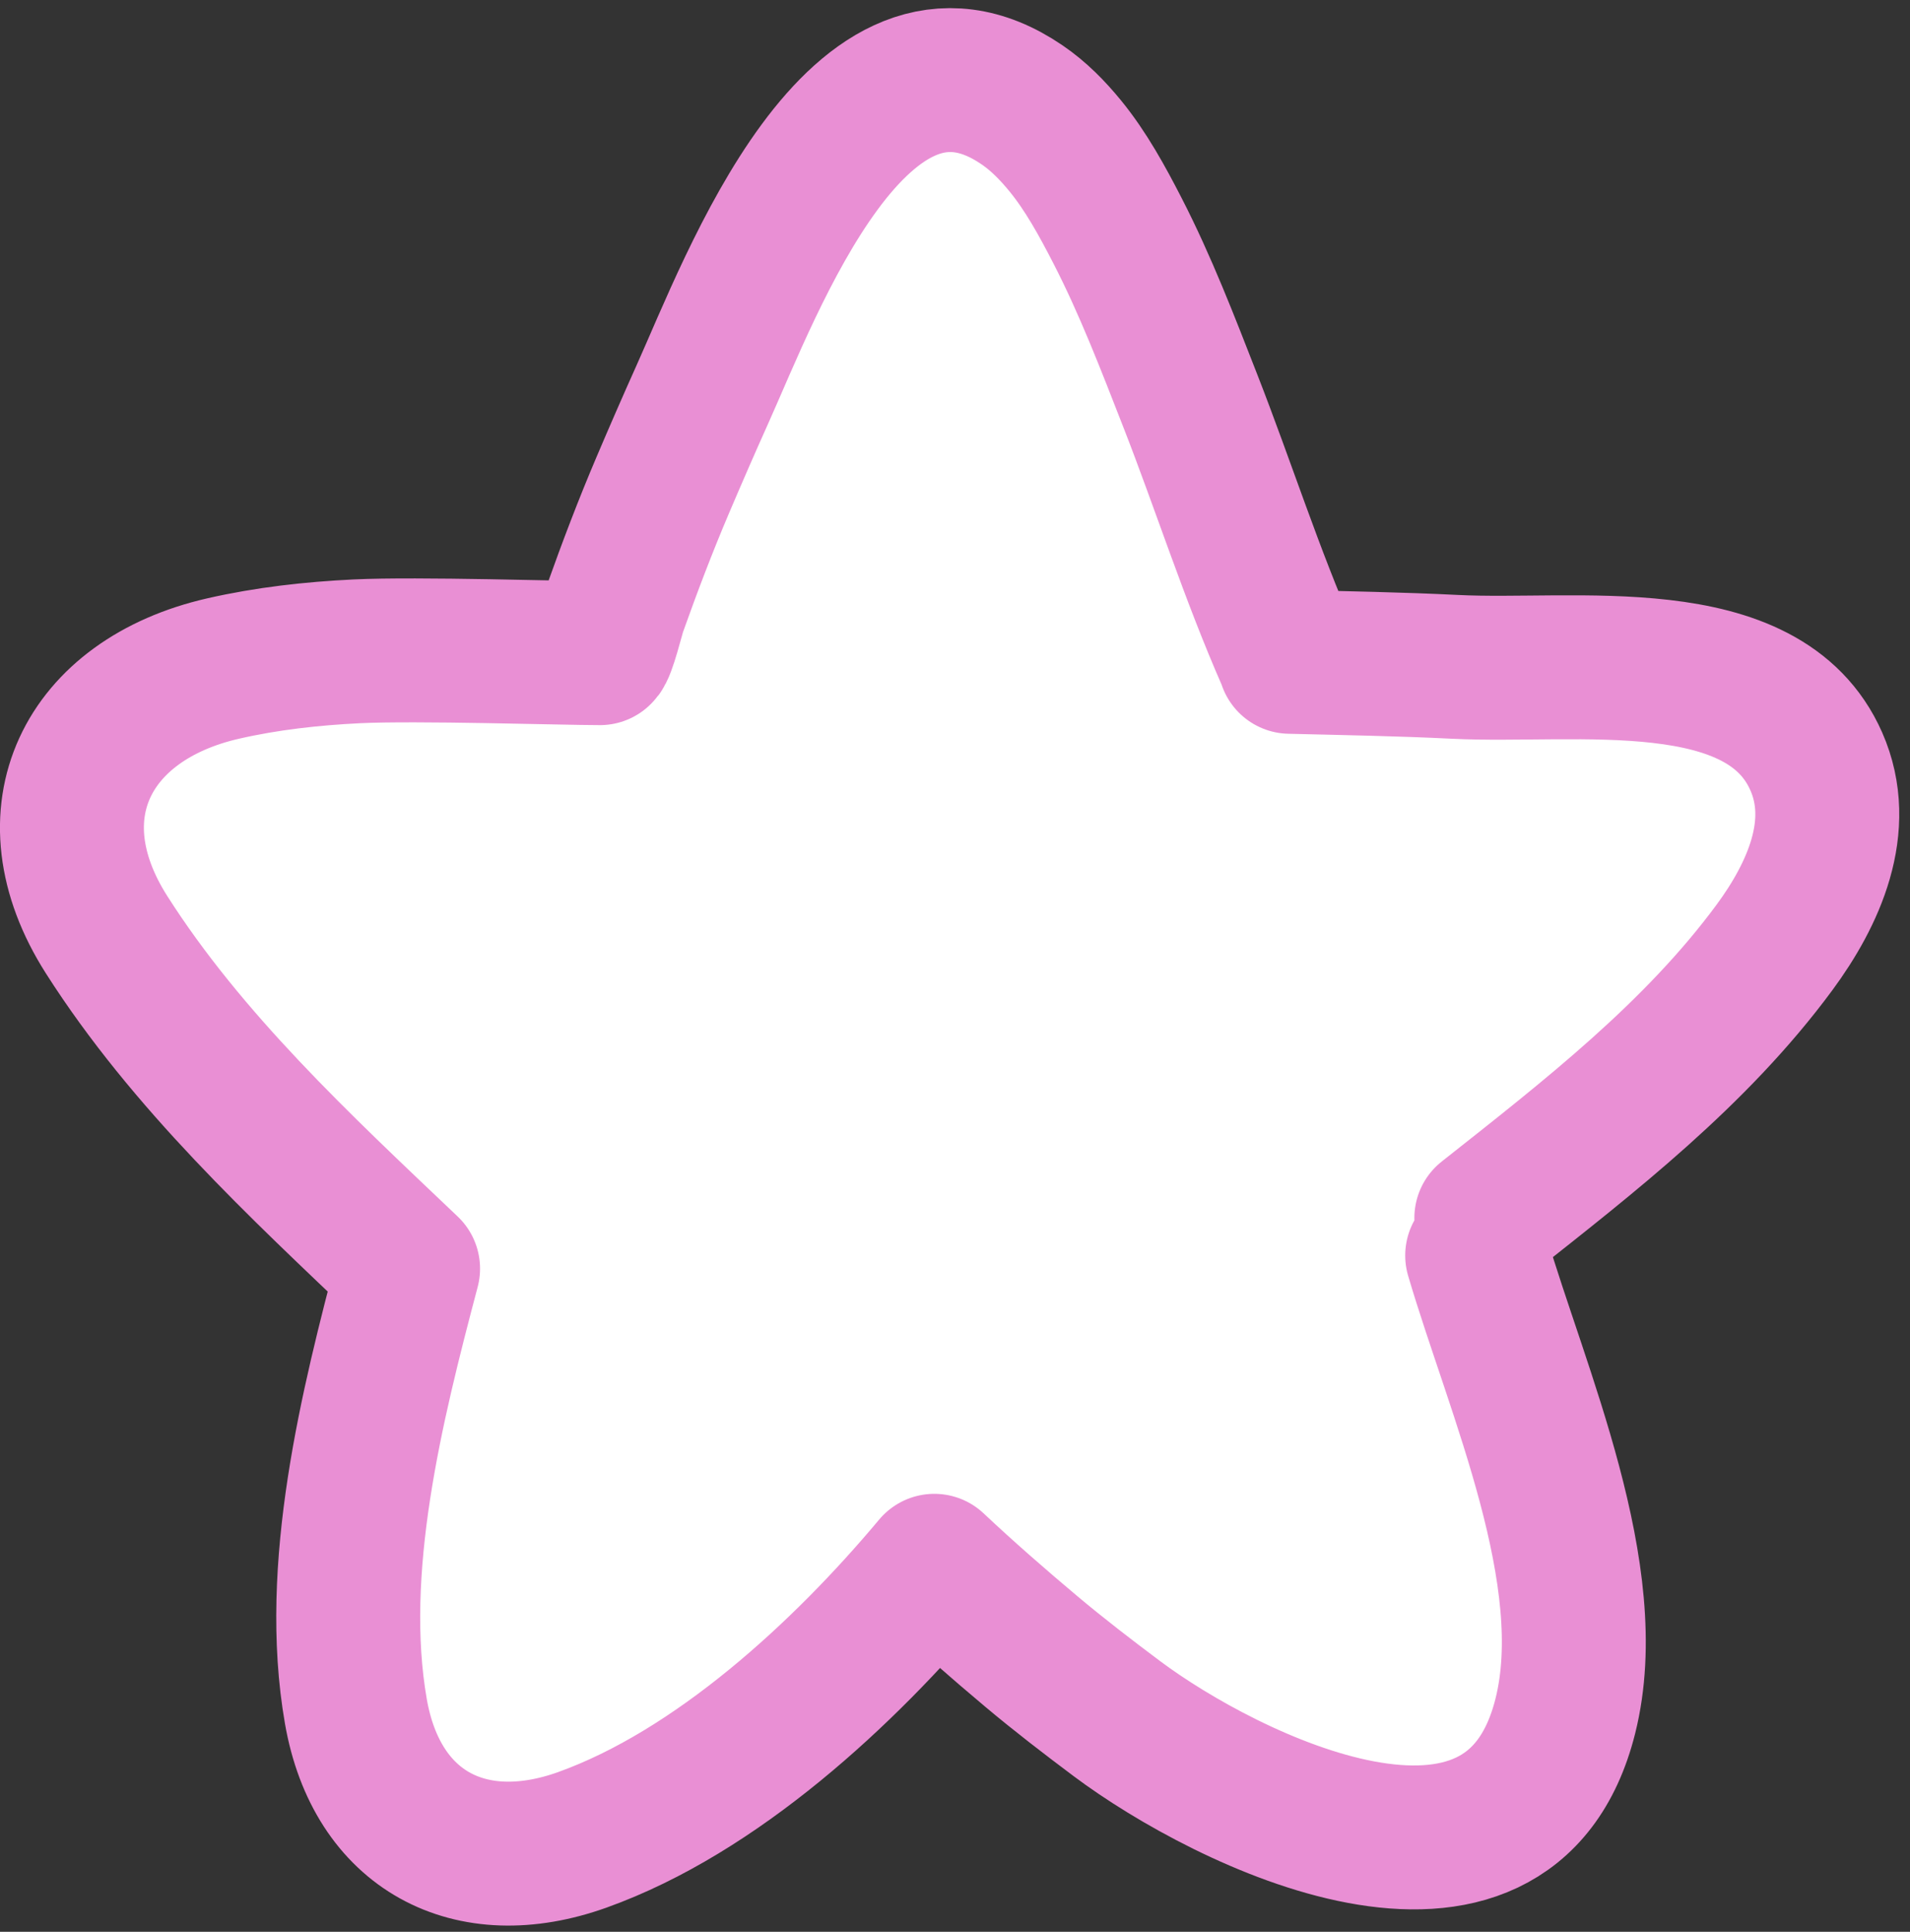
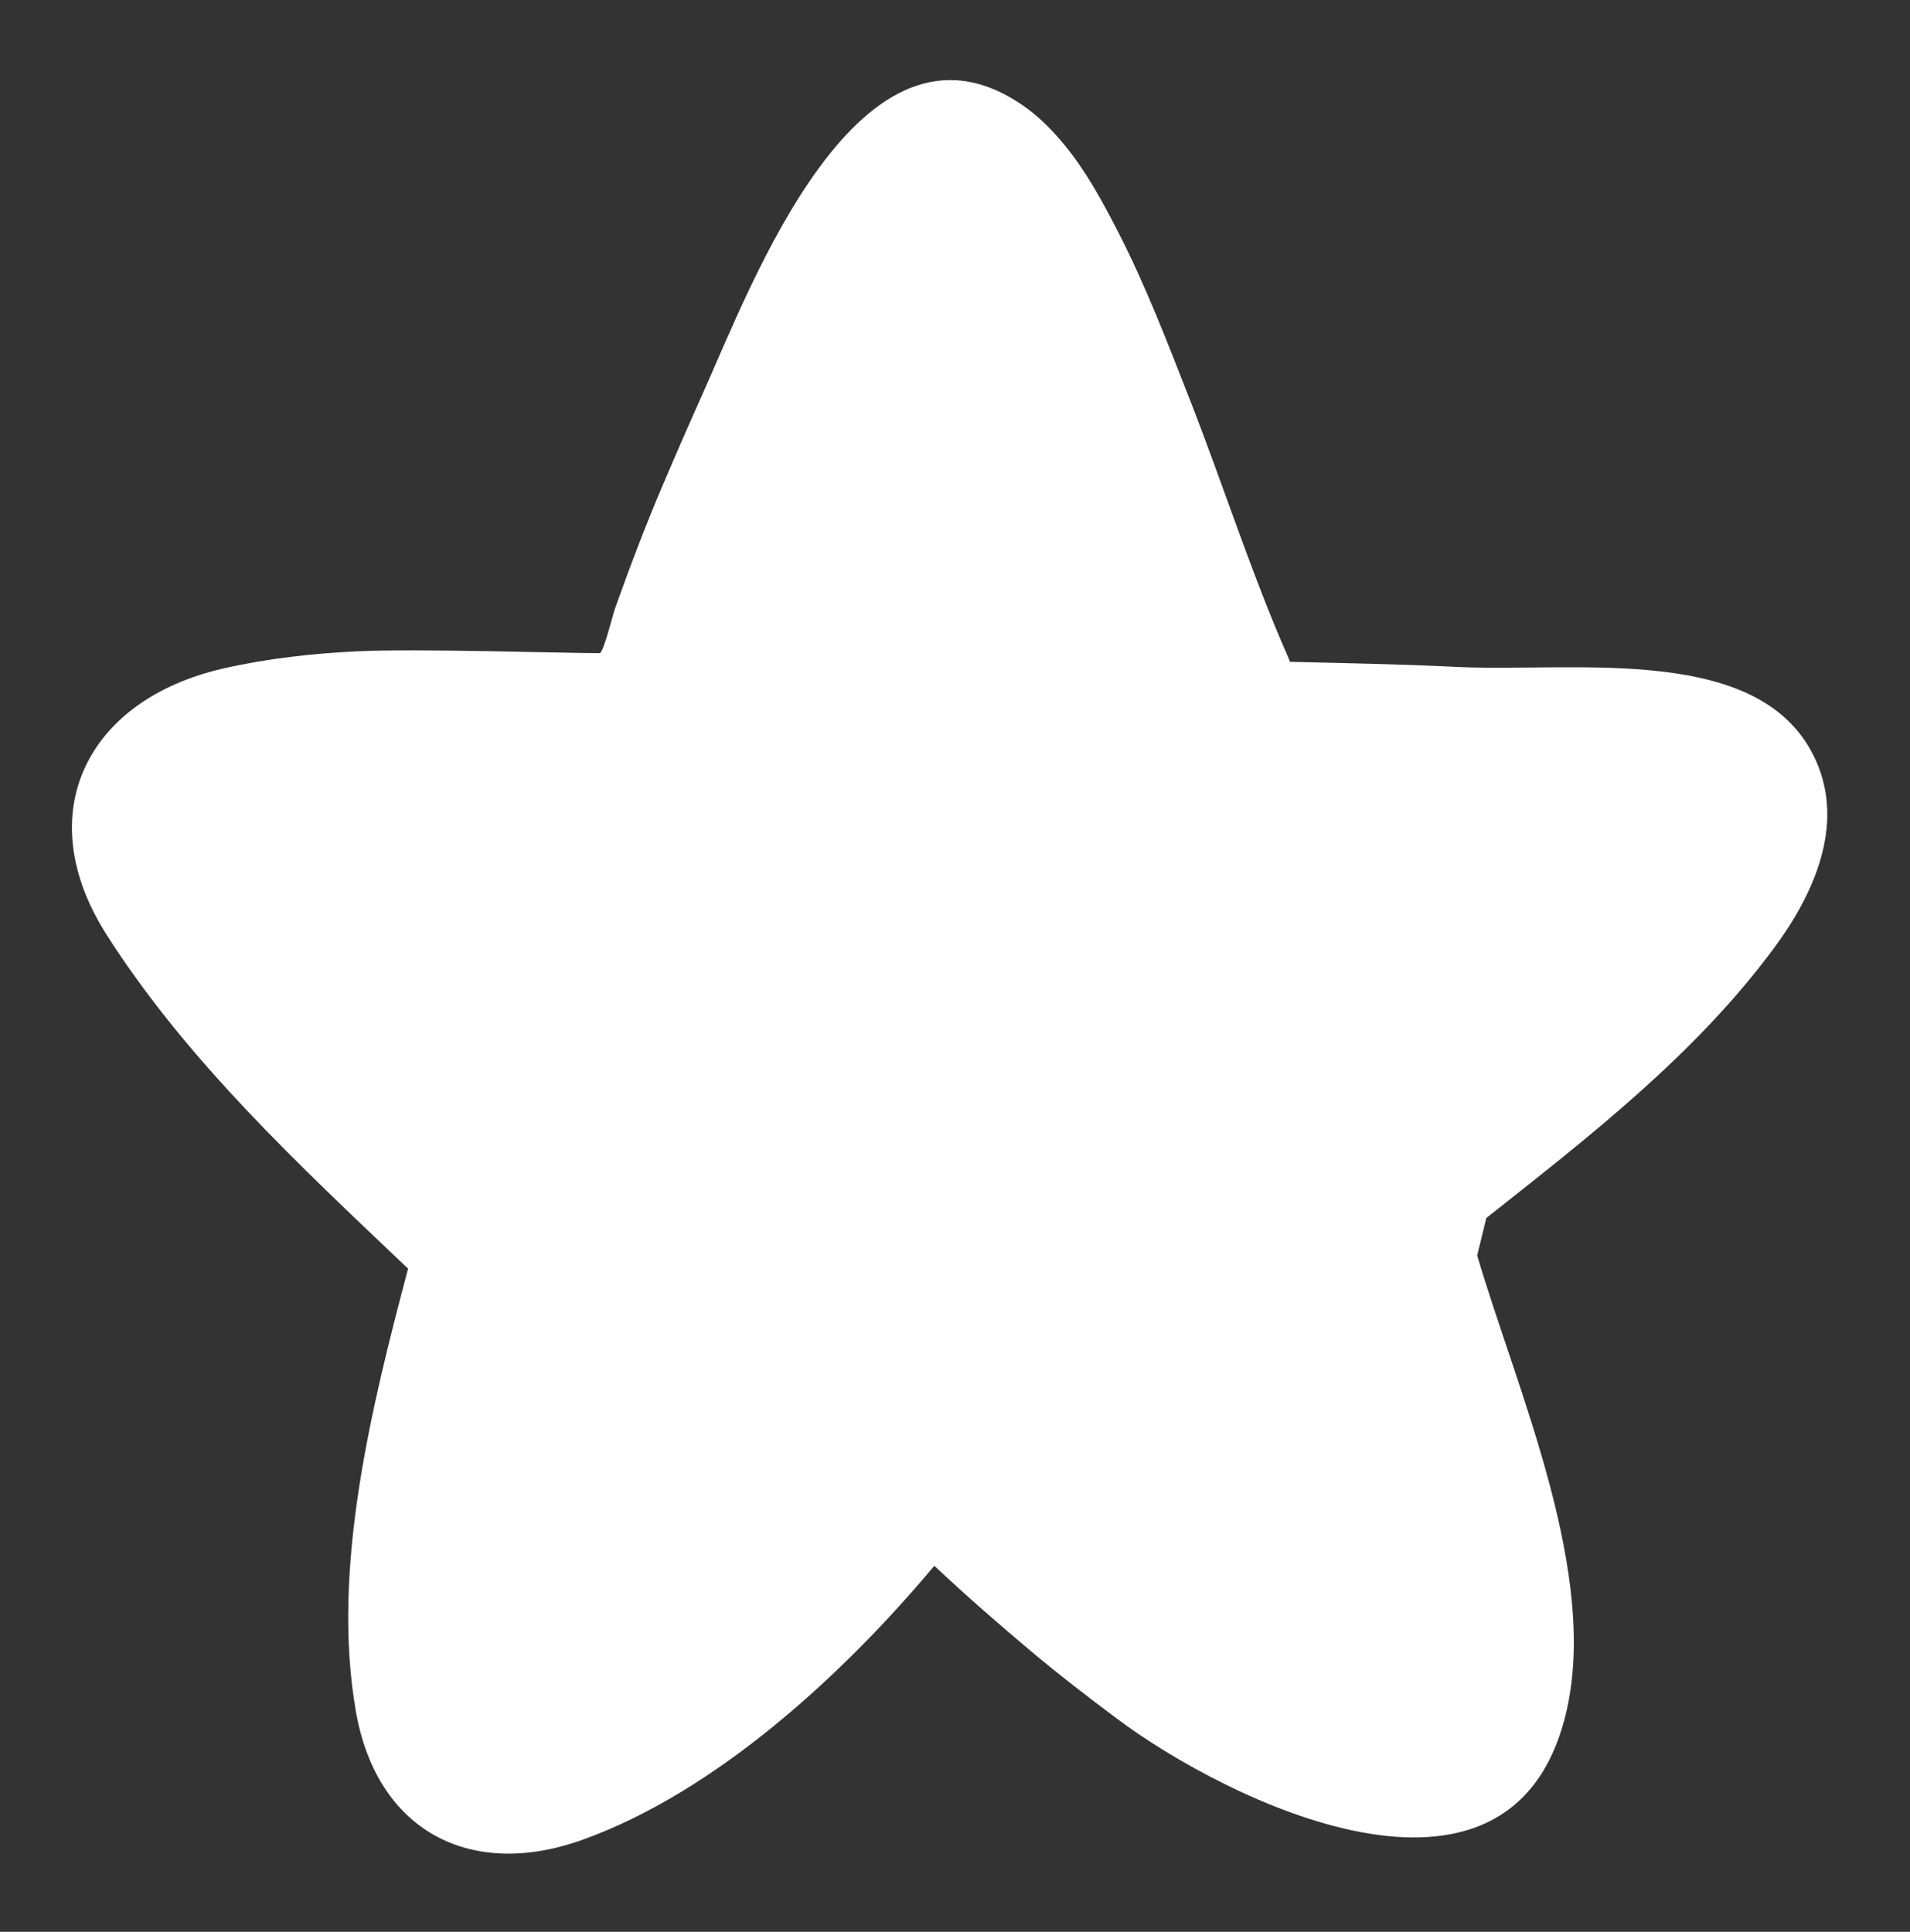
<svg xmlns="http://www.w3.org/2000/svg" width="87" height="88" viewBox="0 0 87 88" fill="none">
  <rect x="0" y="0" width="87" height="88" fill="#333333" stroke="none" />
  <path fill-rule="evenodd" clip-rule="evenodd" d="M67.285 57.192C69.114 63.4 72.905 71.774 71.3 78.173C68.735 88.389 55.853 82.018 50.874 78.29C49.553 77.3 48.241 76.293 46.977 75.231C45.473 73.967 43.99 72.674 42.558 71.327C38.451 76.237 32.624 81.626 26.524 83.812C21.412 85.644 17.158 83.396 16.209 77.955C15.076 71.458 16.934 64.045 18.588 57.791C13.647 53.094 8.519 48.331 4.855 42.579C1.333 37.05 3.966 31.872 10.159 30.455C12.159 29.997 14.208 29.77 16.257 29.67C19.013 29.538 25.638 29.754 27.326 29.754C27.513 29.647 27.911 28.007 28.01 27.728C28.686 25.831 29.396 23.96 30.185 22.107C30.78 20.709 31.387 19.315 32.01 17.929C34.225 12.996 39.147 -0.279 46.557 4.778C47.31 5.292 47.943 5.939 48.519 6.642C49.468 7.802 50.214 9.172 50.898 10.502C52.183 12.999 53.188 15.624 54.209 18.235C55.734 22.134 57.013 26.167 58.702 30.001C58.723 30.048 58.739 30.098 58.752 30.148C61.263 30.21 63.782 30.253 66.292 30.378C71.767 30.651 80.329 29.226 82.731 34.685C84.031 37.637 82.593 40.76 80.83 43.155C77.246 48.017 72.4 51.77 67.702 55.484" fill="white" />
-   <path d="M67.285 57.192C69.114 63.4 72.905 71.774 71.3 78.173C68.735 88.389 55.853 82.018 50.874 78.29C49.553 77.3 48.241 76.293 46.977 75.231C45.473 73.967 43.99 72.674 42.558 71.327C38.451 76.237 32.624 81.626 26.524 83.812C21.412 85.644 17.158 83.396 16.209 77.955C15.076 71.458 16.934 64.045 18.588 57.791C13.647 53.094 8.519 48.331 4.855 42.579C1.333 37.05 3.966 31.872 10.159 30.455C12.159 29.997 14.208 29.77 16.257 29.67C19.013 29.538 25.638 29.754 27.326 29.754C27.513 29.647 27.911 28.007 28.01 27.728C28.686 25.831 29.396 23.96 30.185 22.107C30.78 20.709 31.387 19.315 32.01 17.929C34.225 12.996 39.147 -0.279 46.557 4.778C47.31 5.292 47.943 5.939 48.519 6.642C49.468 7.802 50.214 9.172 50.898 10.502C52.183 12.999 53.188 15.624 54.209 18.235C55.734 22.134 57.013 26.167 58.702 30.001C58.723 30.048 58.739 30.098 58.752 30.148C61.263 30.21 63.782 30.253 66.292 30.378C71.767 30.651 80.329 29.226 82.731 34.685C84.031 37.637 82.593 40.76 80.83 43.155C77.246 48.017 72.4 51.77 67.702 55.484" stroke="#E98FD4" stroke-width="6.556" stroke-miterlimit="1.5" stroke-linecap="round" stroke-linejoin="round" />
</svg>